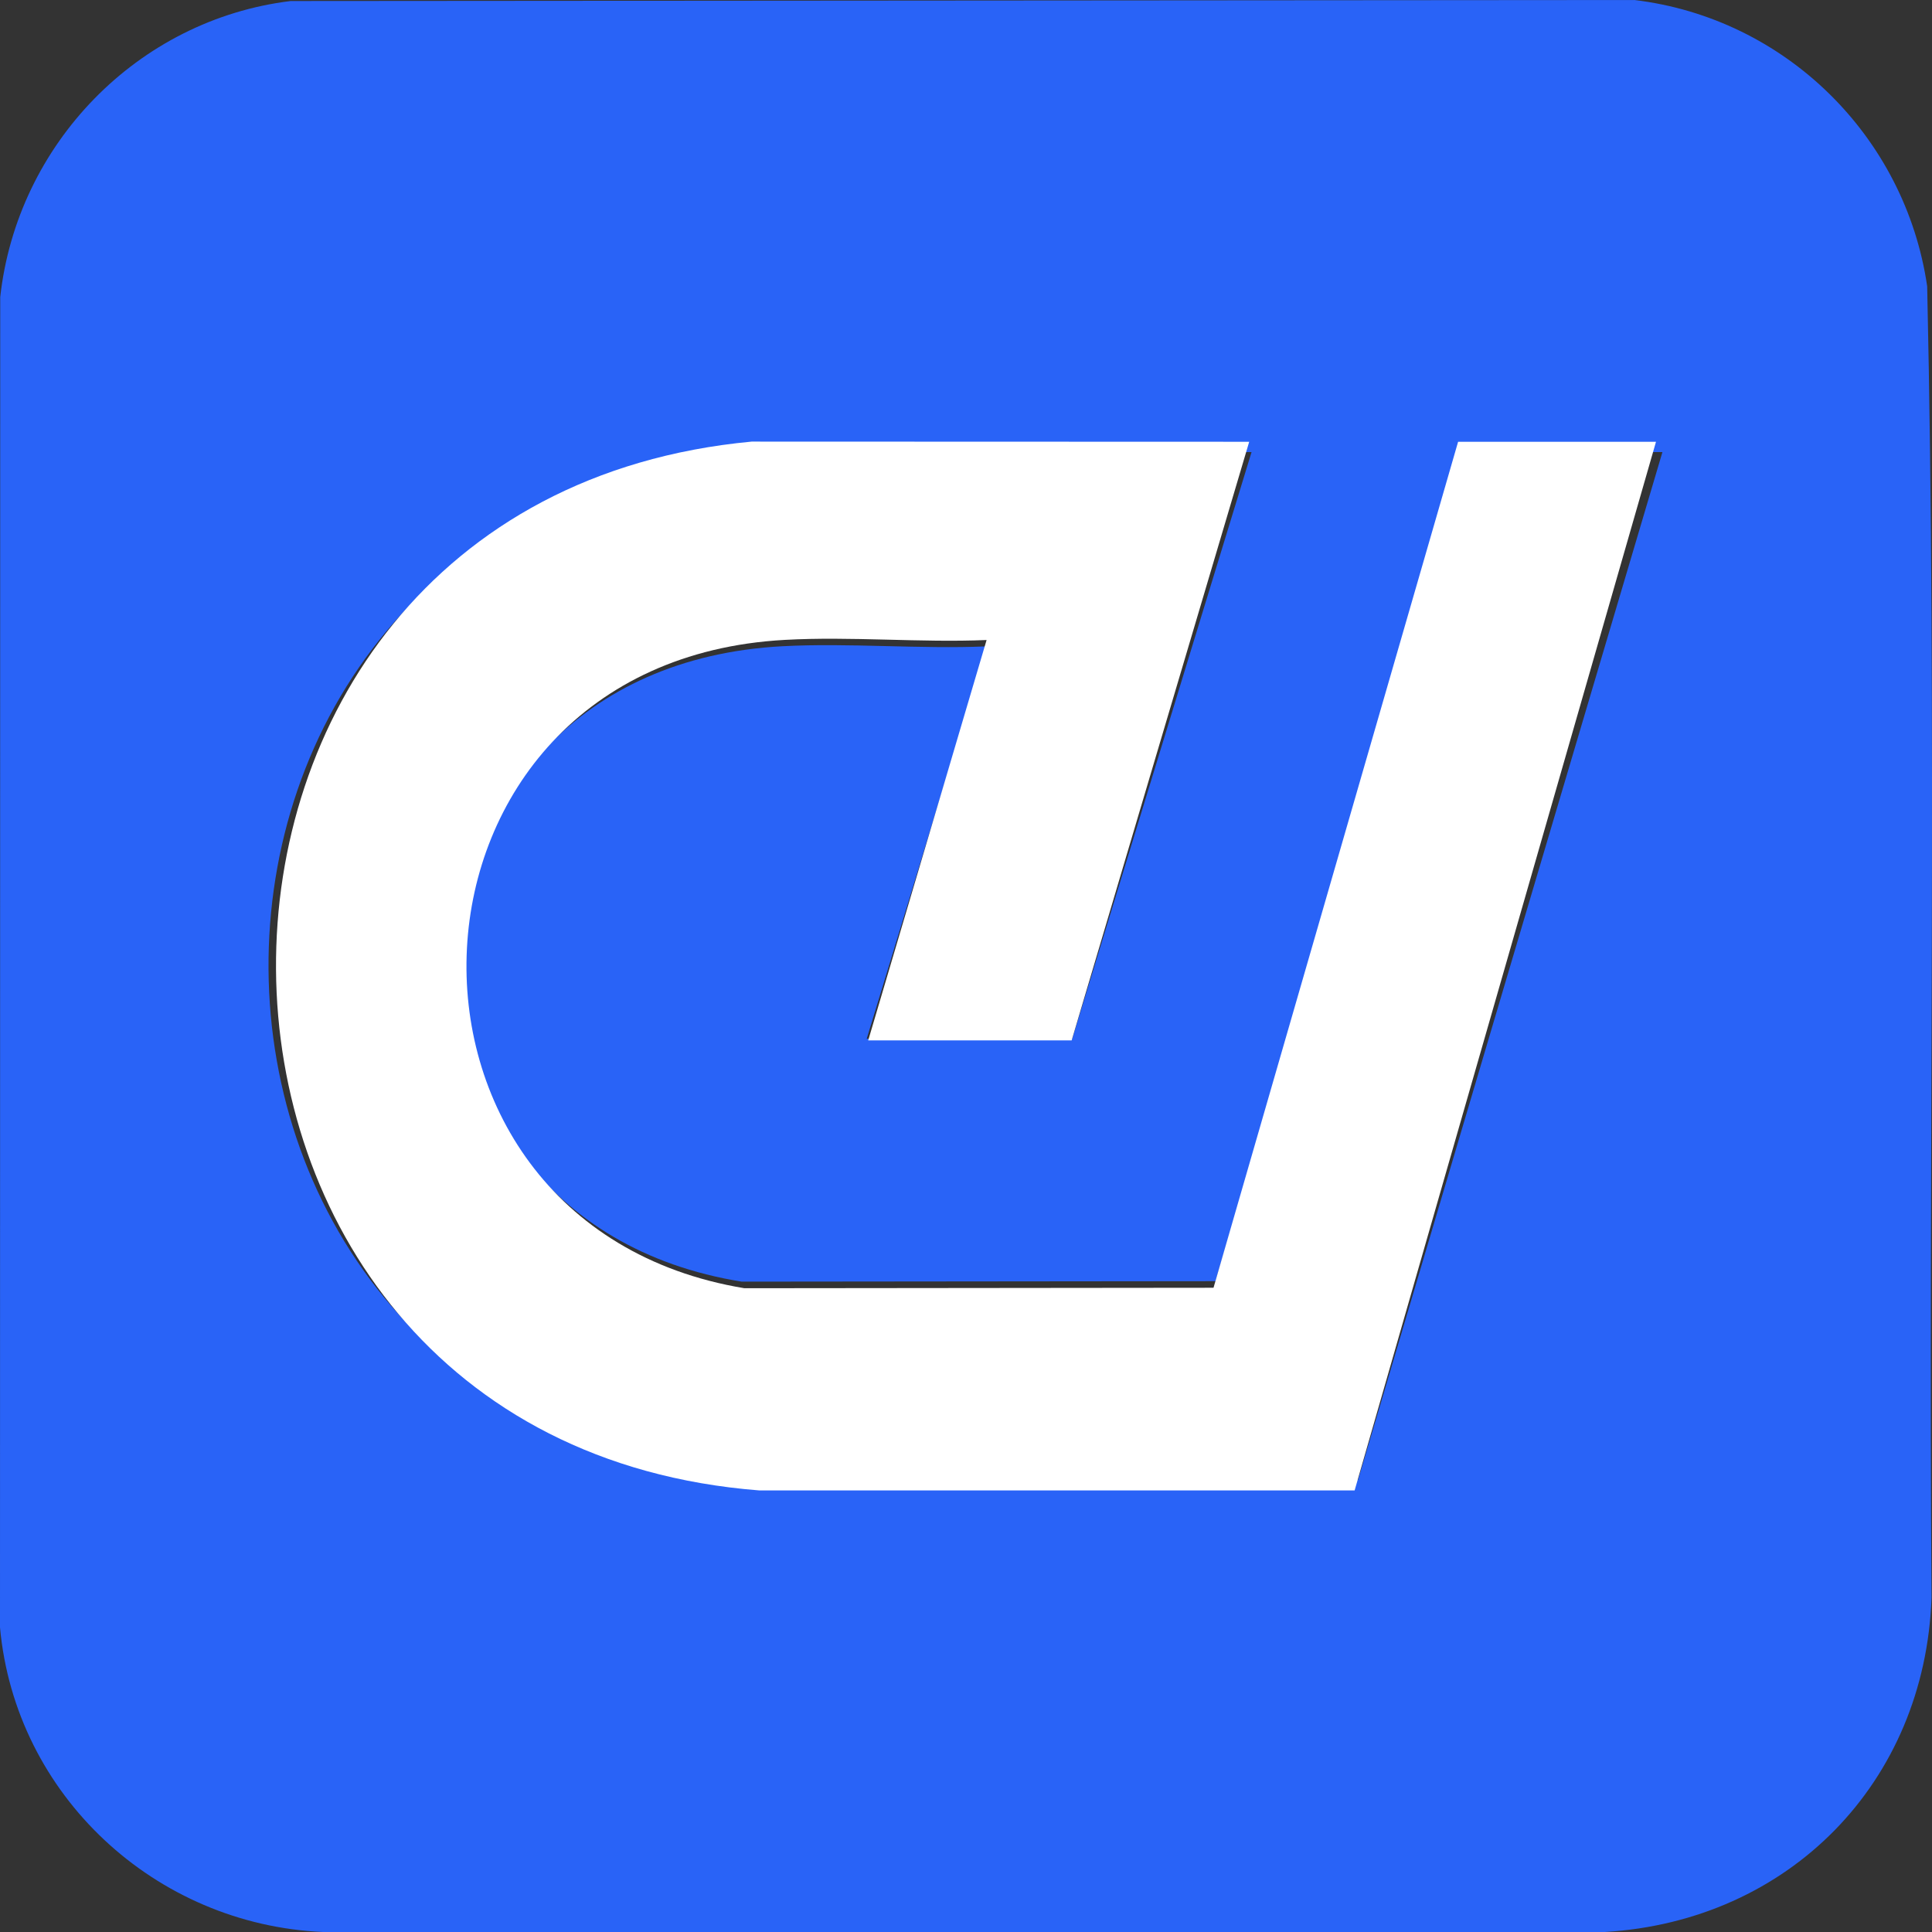
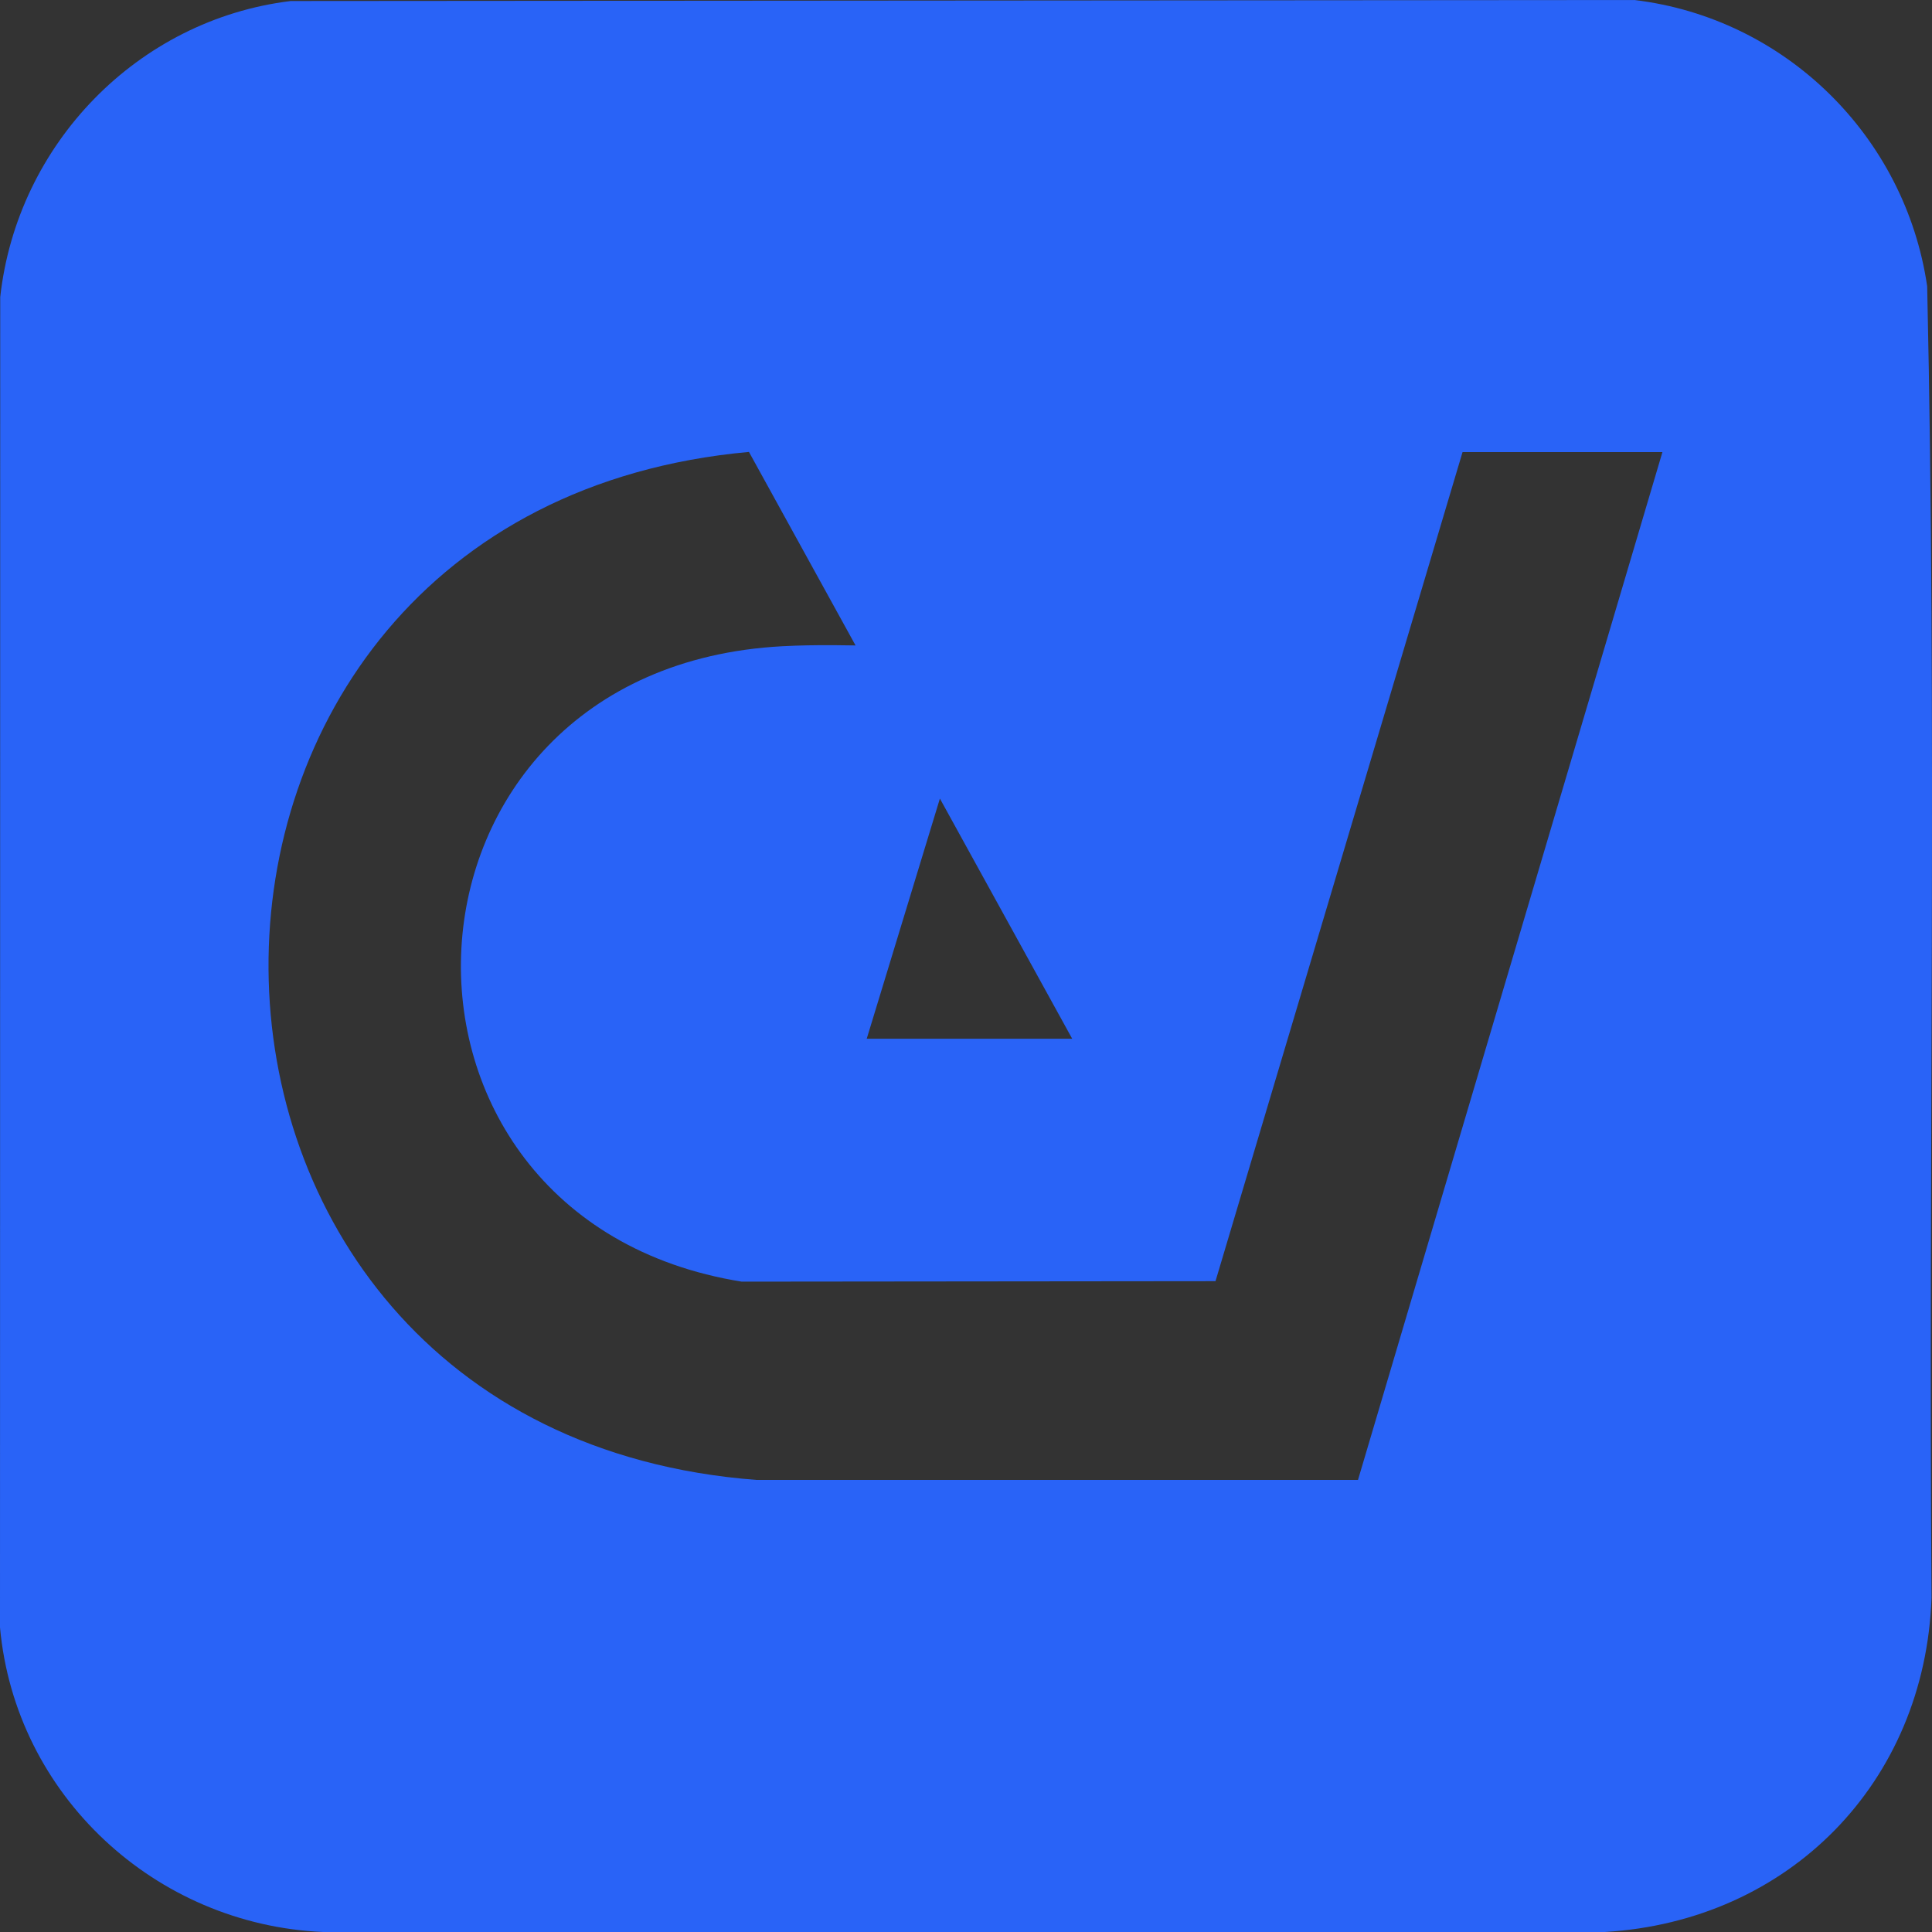
<svg xmlns="http://www.w3.org/2000/svg" width="70" height="70" viewBox="0 0 70 70" fill="none">
  <rect x="0" y="0" width="70" height="70" fill="#333333" stroke="none" />
-   <path d="M10.533 0.037L59.215 0C64.681 0.655 69.029 4.933 69.825 10.371C70.177 26.191 69.87 42.049 69.983 57.883C69.748 64.584 64.827 69.602 58.141 70H11.707C5.623 69.737 0.556 65.045 0 58.965L0.008 10.764C0.62 5.221 4.986 0.712 10.533 0.037ZM60.233 16.38H52.991L44.04 46.419L26.871 46.436C12.668 44.153 13.503 24.203 28.351 23.414C30.768 23.287 33.303 23.522 35.734 23.42L31.403 37.636H38.848L45.346 16.38L27.136 16.374C3.765 18.502 3.999 51.835 27.406 53.62H49.203L60.233 16.38Z" fill="#2963F7" />
-   <path d="M60 16.006L49.081 54H27.501C4.328 52.181 4.096 18.171 27.233 16L45.261 16.006L38.828 37.695H31.457L35.746 23.189C33.339 23.29 30.832 23.051 28.436 23.184C13.736 23.988 12.91 44.346 26.971 46.675L43.968 46.658L52.83 16.006H60Z" fill="white" />
+   <path d="M10.533 0.037L59.215 0C64.681 0.655 69.029 4.933 69.825 10.371C70.177 26.191 69.87 42.049 69.983 57.883C69.748 64.584 64.827 69.602 58.141 70H11.707C5.623 69.737 0.556 65.045 0 58.965L0.008 10.764C0.62 5.221 4.986 0.712 10.533 0.037ZM60.233 16.38H52.991L44.04 46.419L26.871 46.436C12.668 44.153 13.503 24.203 28.351 23.414C30.768 23.287 33.303 23.522 35.734 23.42L31.403 37.636H38.848L27.136 16.374C3.765 18.502 3.999 51.835 27.406 53.62H49.203L60.233 16.38Z" fill="#2963F7" />
</svg>